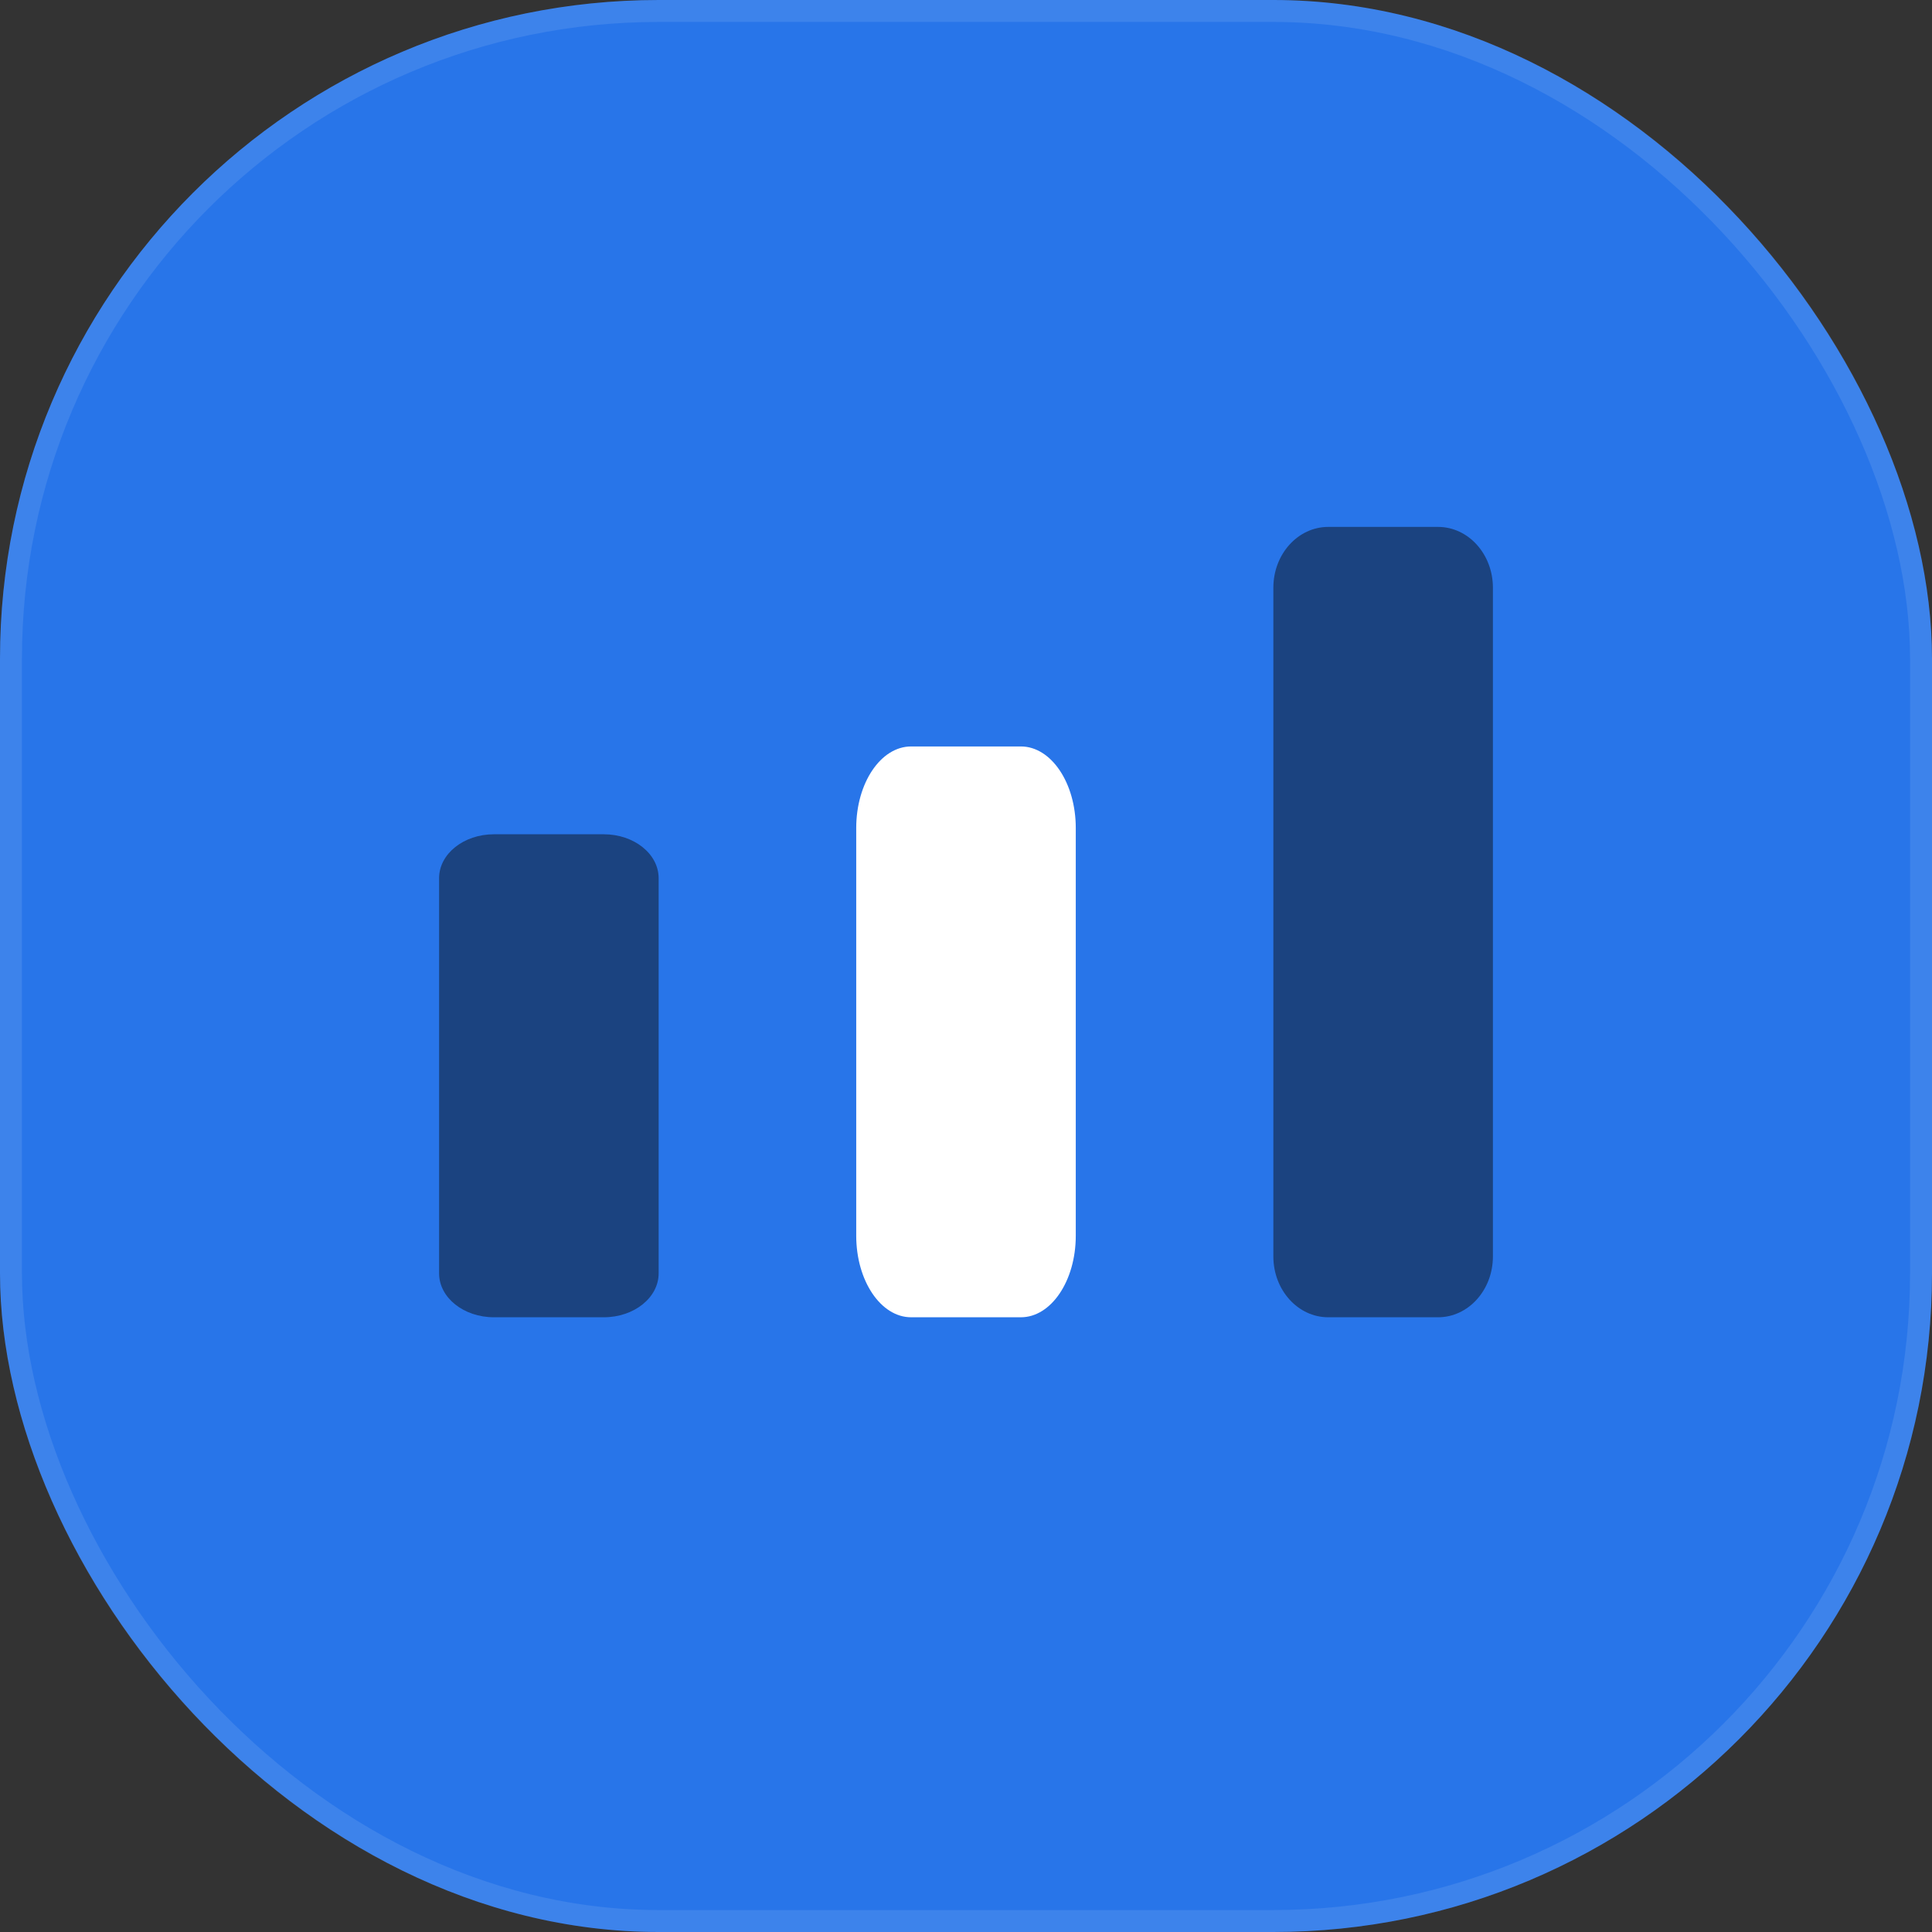
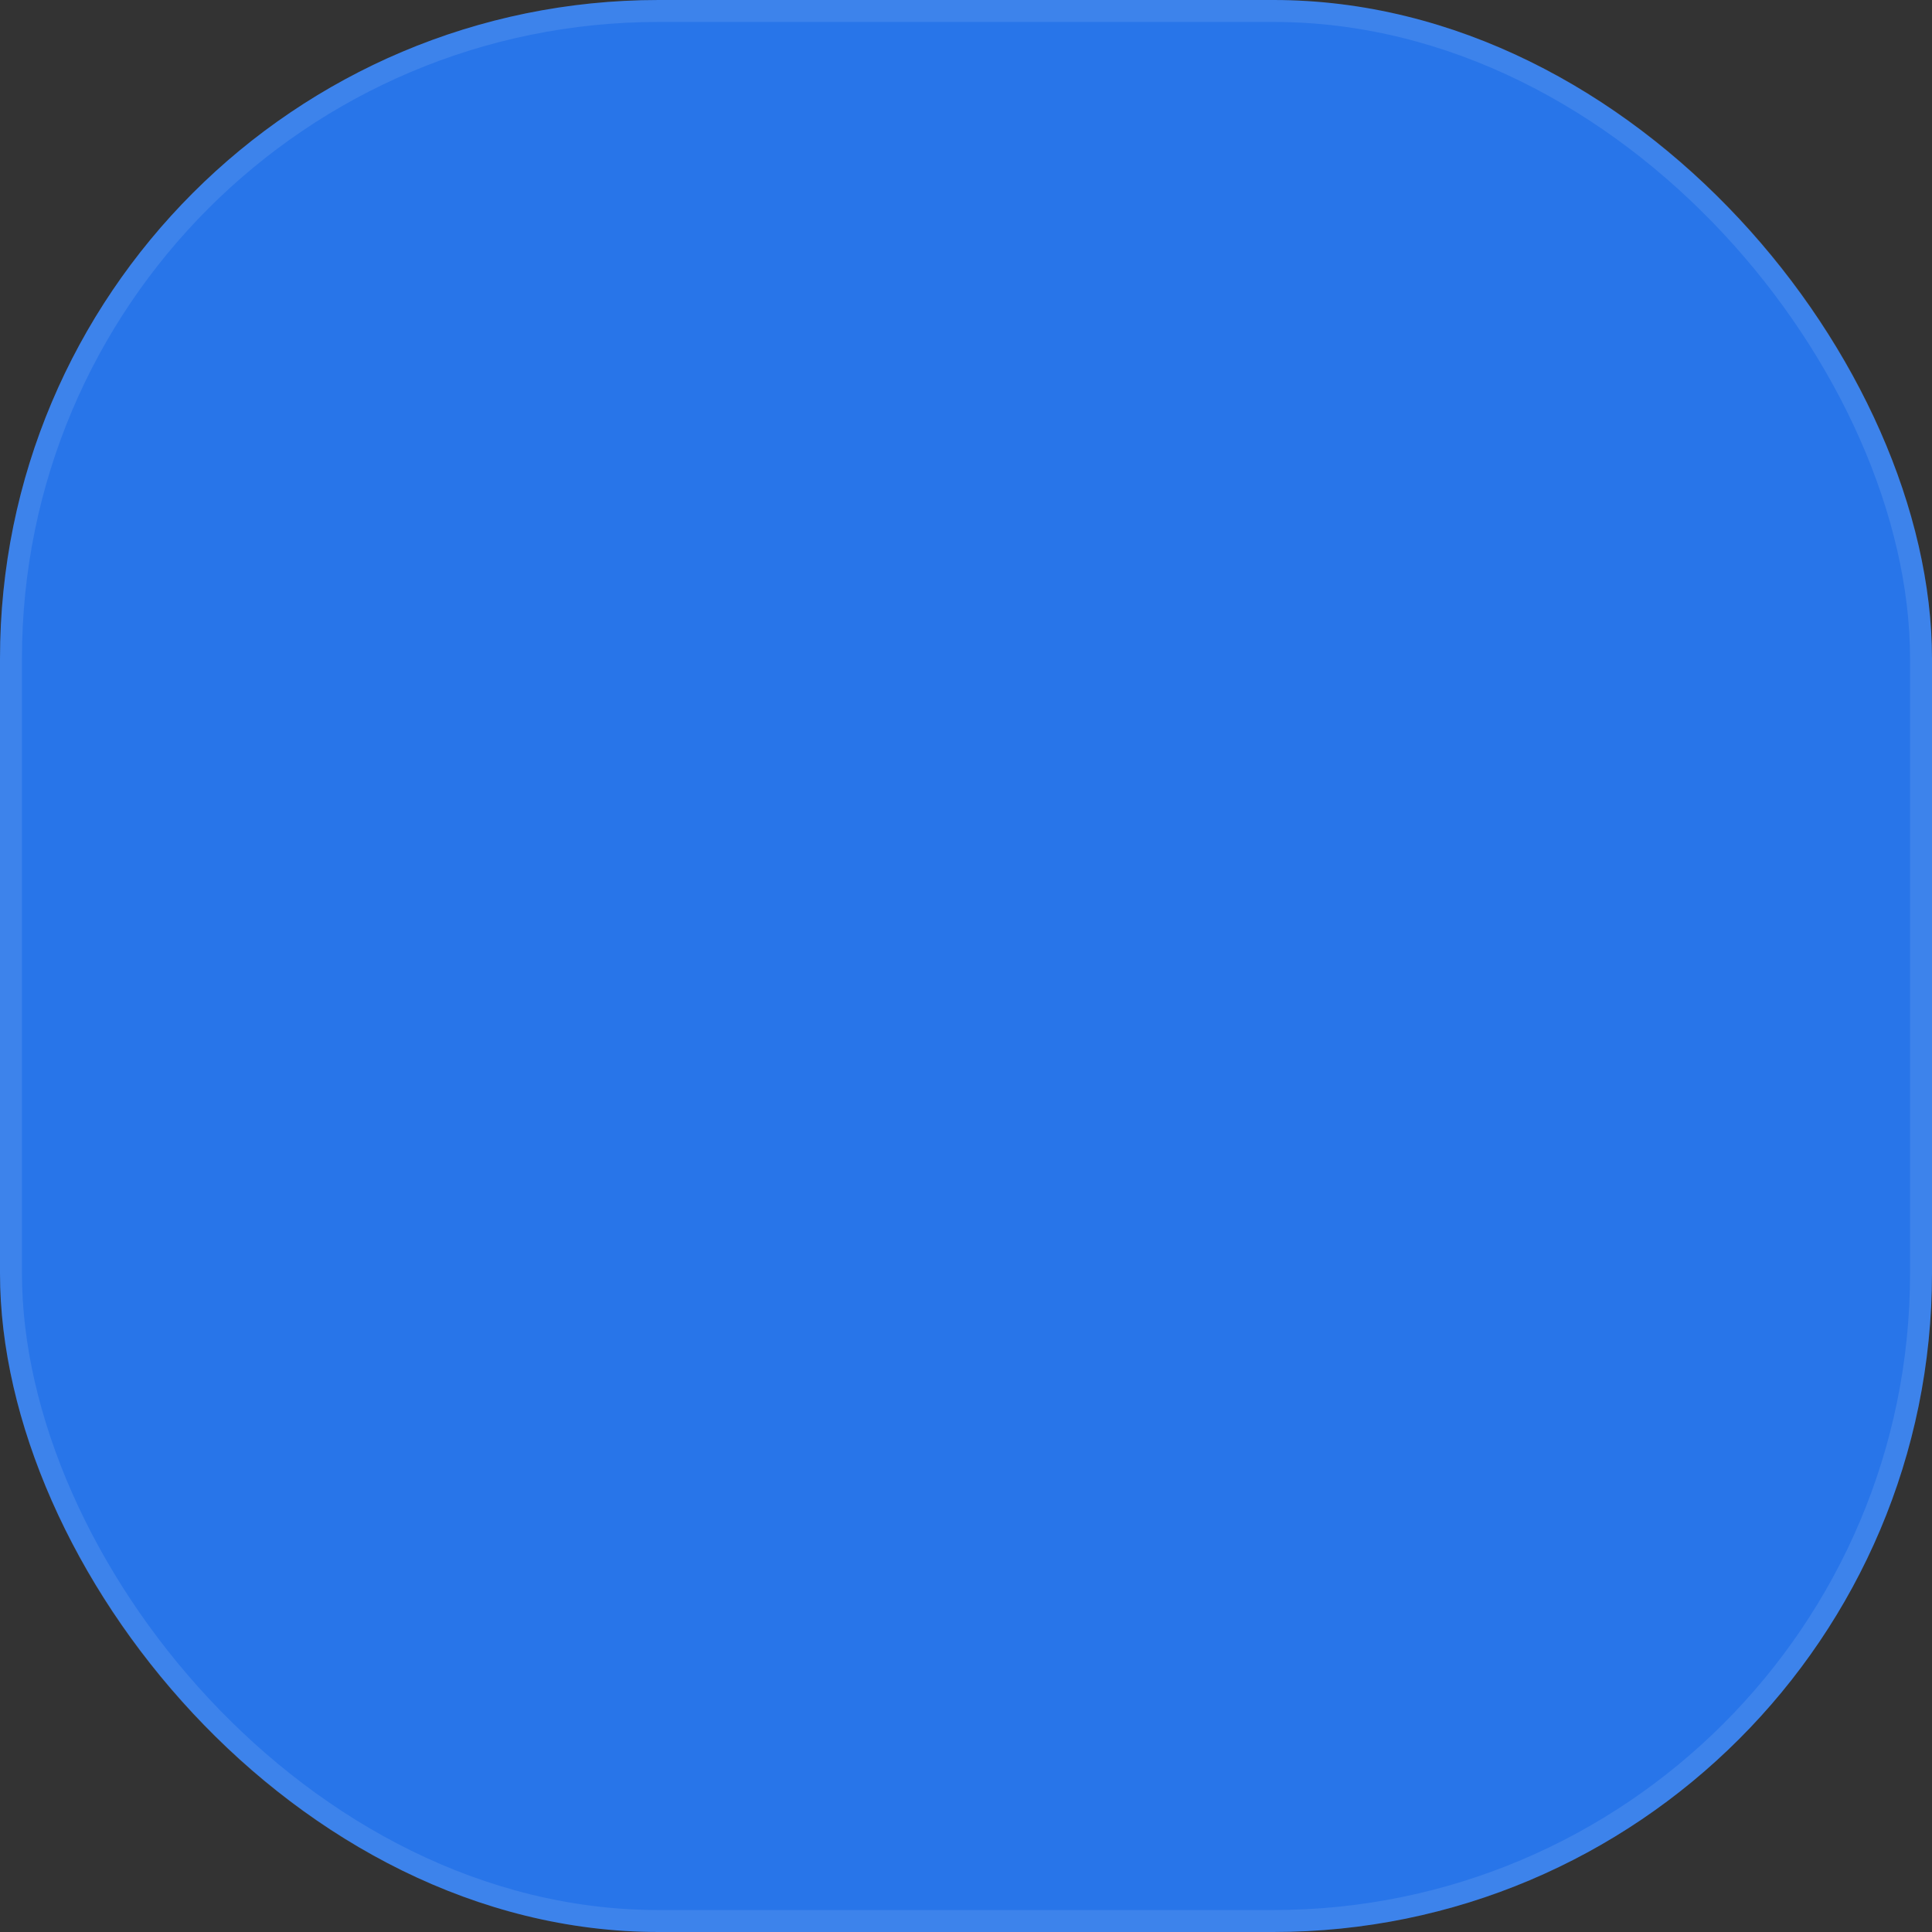
<svg xmlns="http://www.w3.org/2000/svg" width="88" height="88" viewBox="0 0 88 88" fill="none">
  <rect x="0" y="0" width="88" height="88" fill="#333333" stroke="none" />
  <g id="Group 79">
    <g id="Rectangle 31">
      <rect y="-6.10352e-05" width="88" height="88" rx="30" fill="#2875E9" />
      <rect x="0.5" y="0.5" width="87" height="87" rx="29.5" stroke="white" stroke-opacity="0.1" />
    </g>
    <g id="Group 78">
-       <path id="Vector" d="M65.5 24H60.5C59.119 24 58 25.24 58 26.769V57.231C58 58.76 59.119 60 60.5 60H65.5C66.881 60 68 58.76 68 57.231V26.769C68 25.24 66.881 24 65.5 24Z" fill="#1B4380" />
-       <path id="Vector_2" d="M46.5 34H41.5C40.119 34 39 35.663 39 37.714V56.286C39 58.337 40.119 60 41.5 60H46.5C47.881 60 49 58.337 49 56.286V37.714C49 35.663 47.881 34 46.5 34Z" fill="white" />
-       <path id="Vector_3" d="M27.5 38H22.5C21.119 38 20 38.895 20 40V58C20 59.105 21.119 60 22.5 60H27.5C28.881 60 30 59.105 30 58V40C30 38.895 28.881 38 27.5 38Z" fill="#1B4380" />
-     </g>
+       </g>
  </g>
</svg>